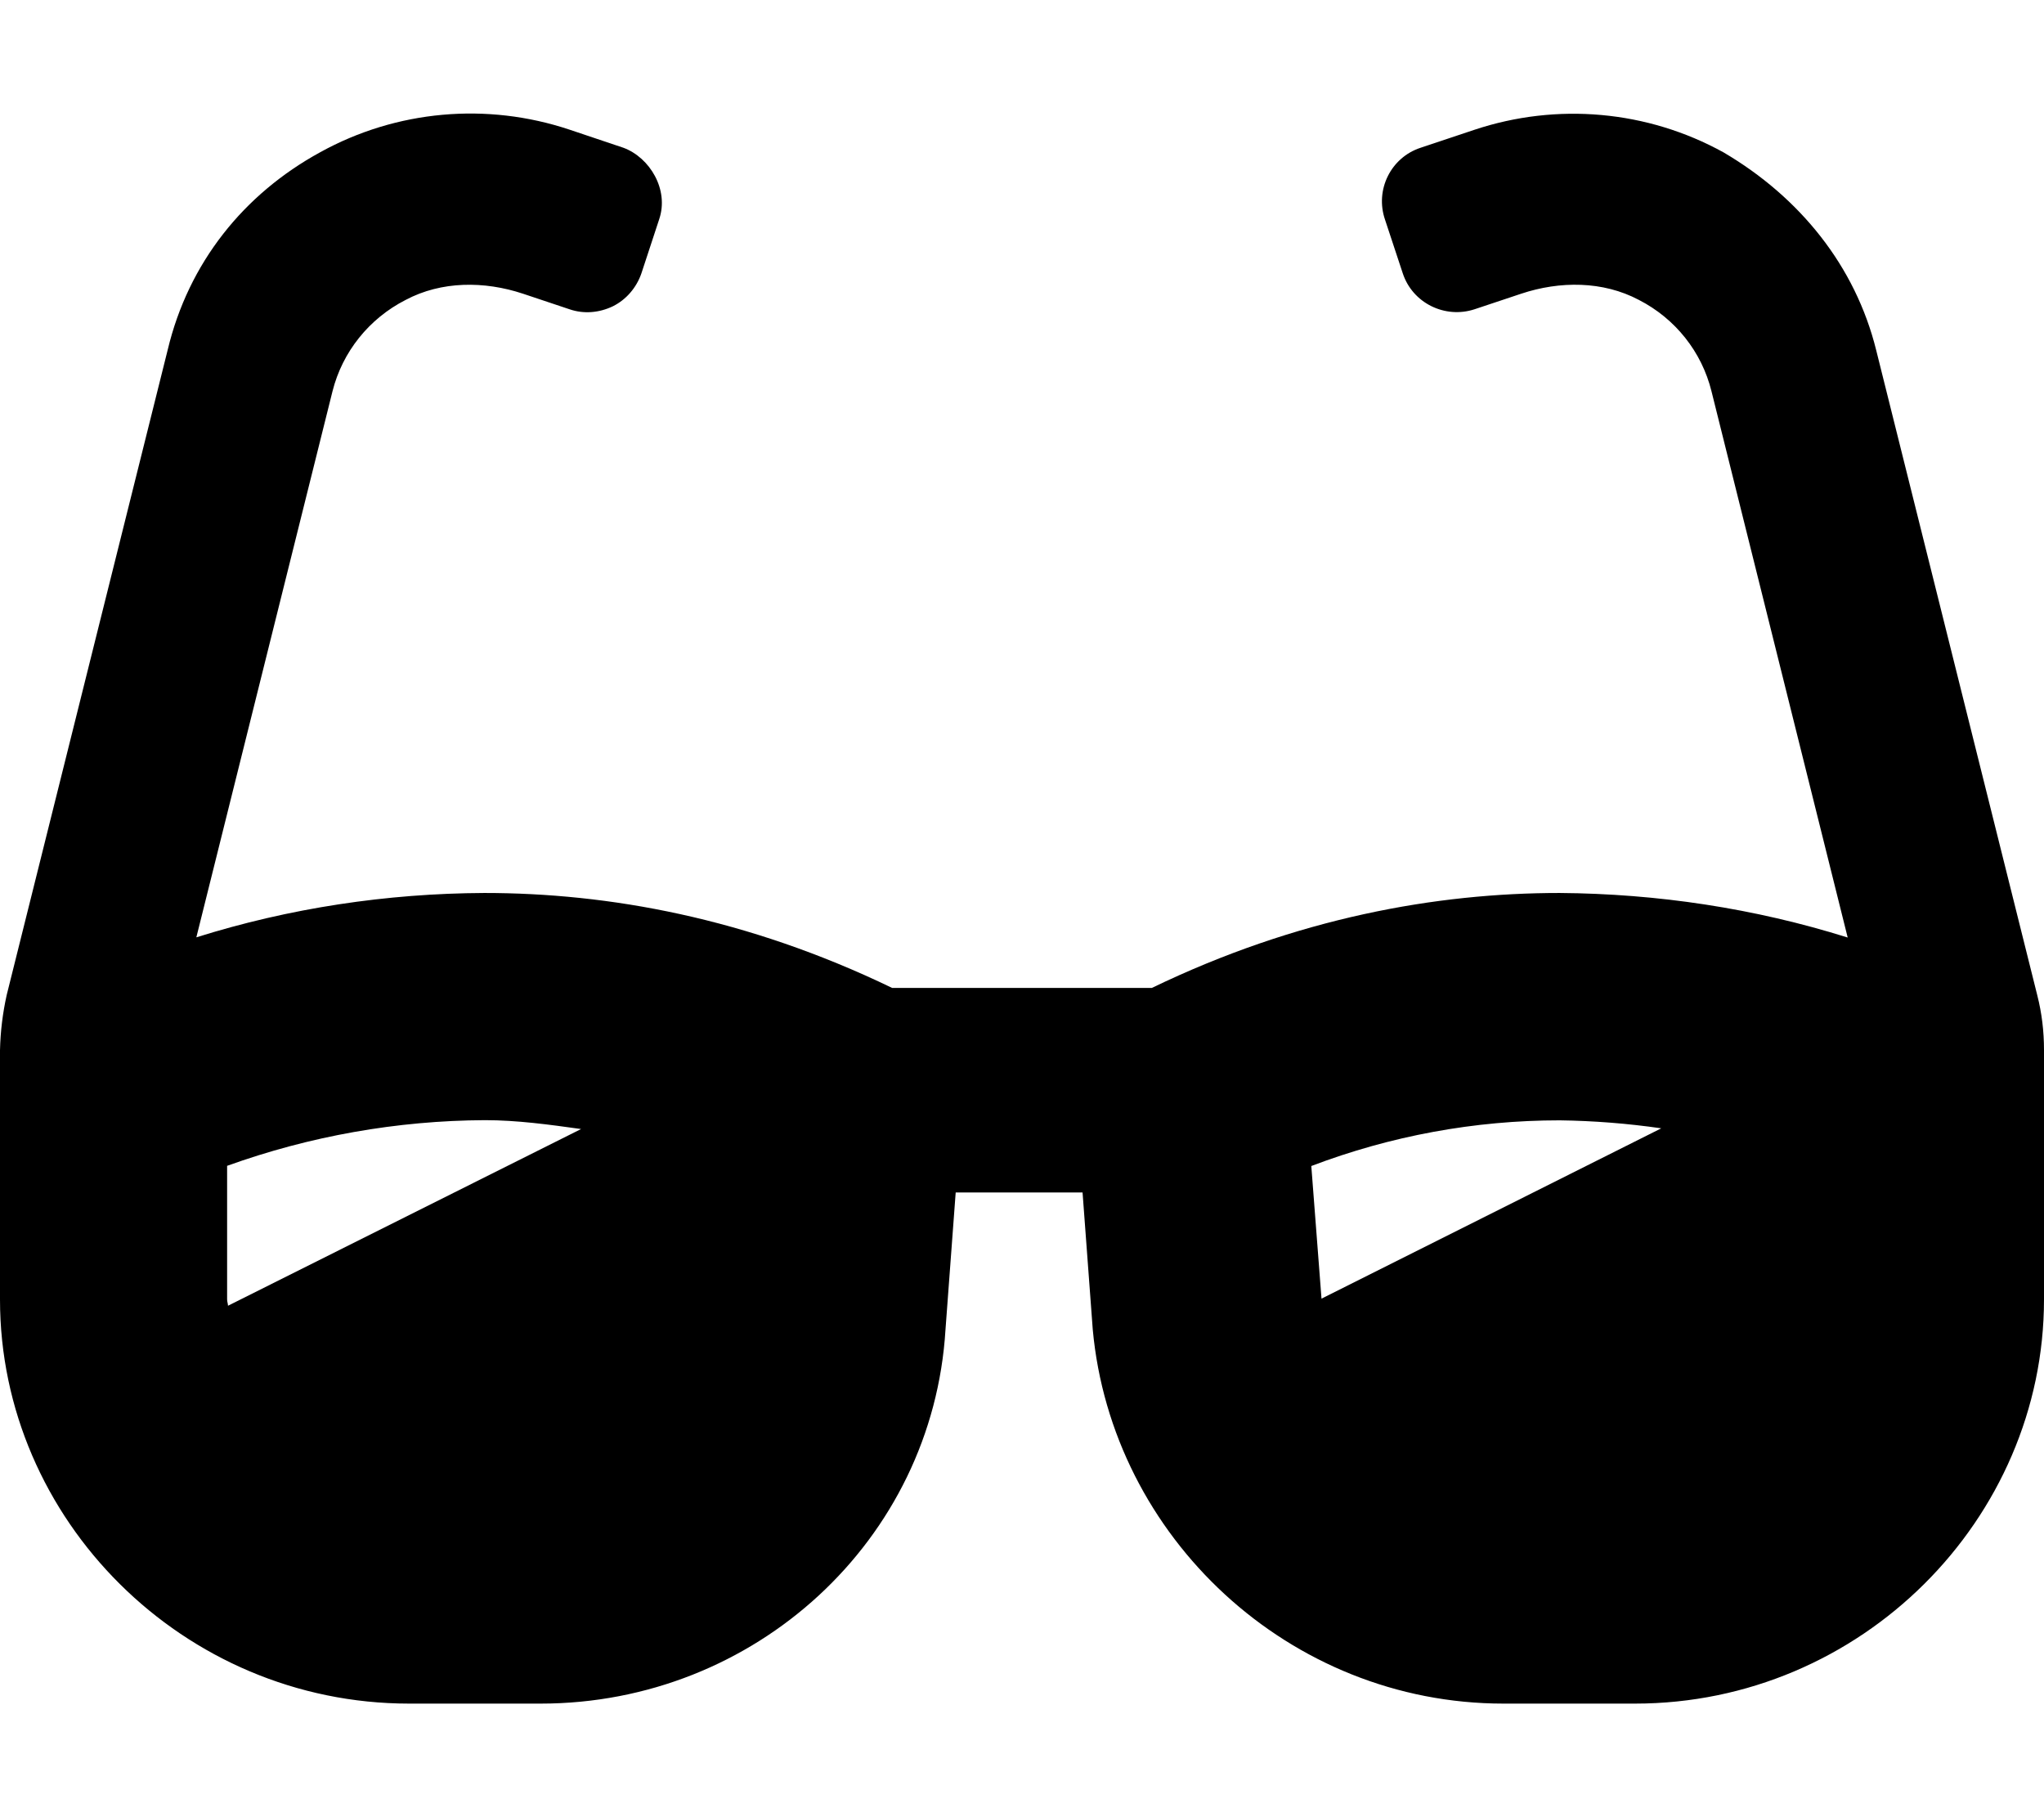
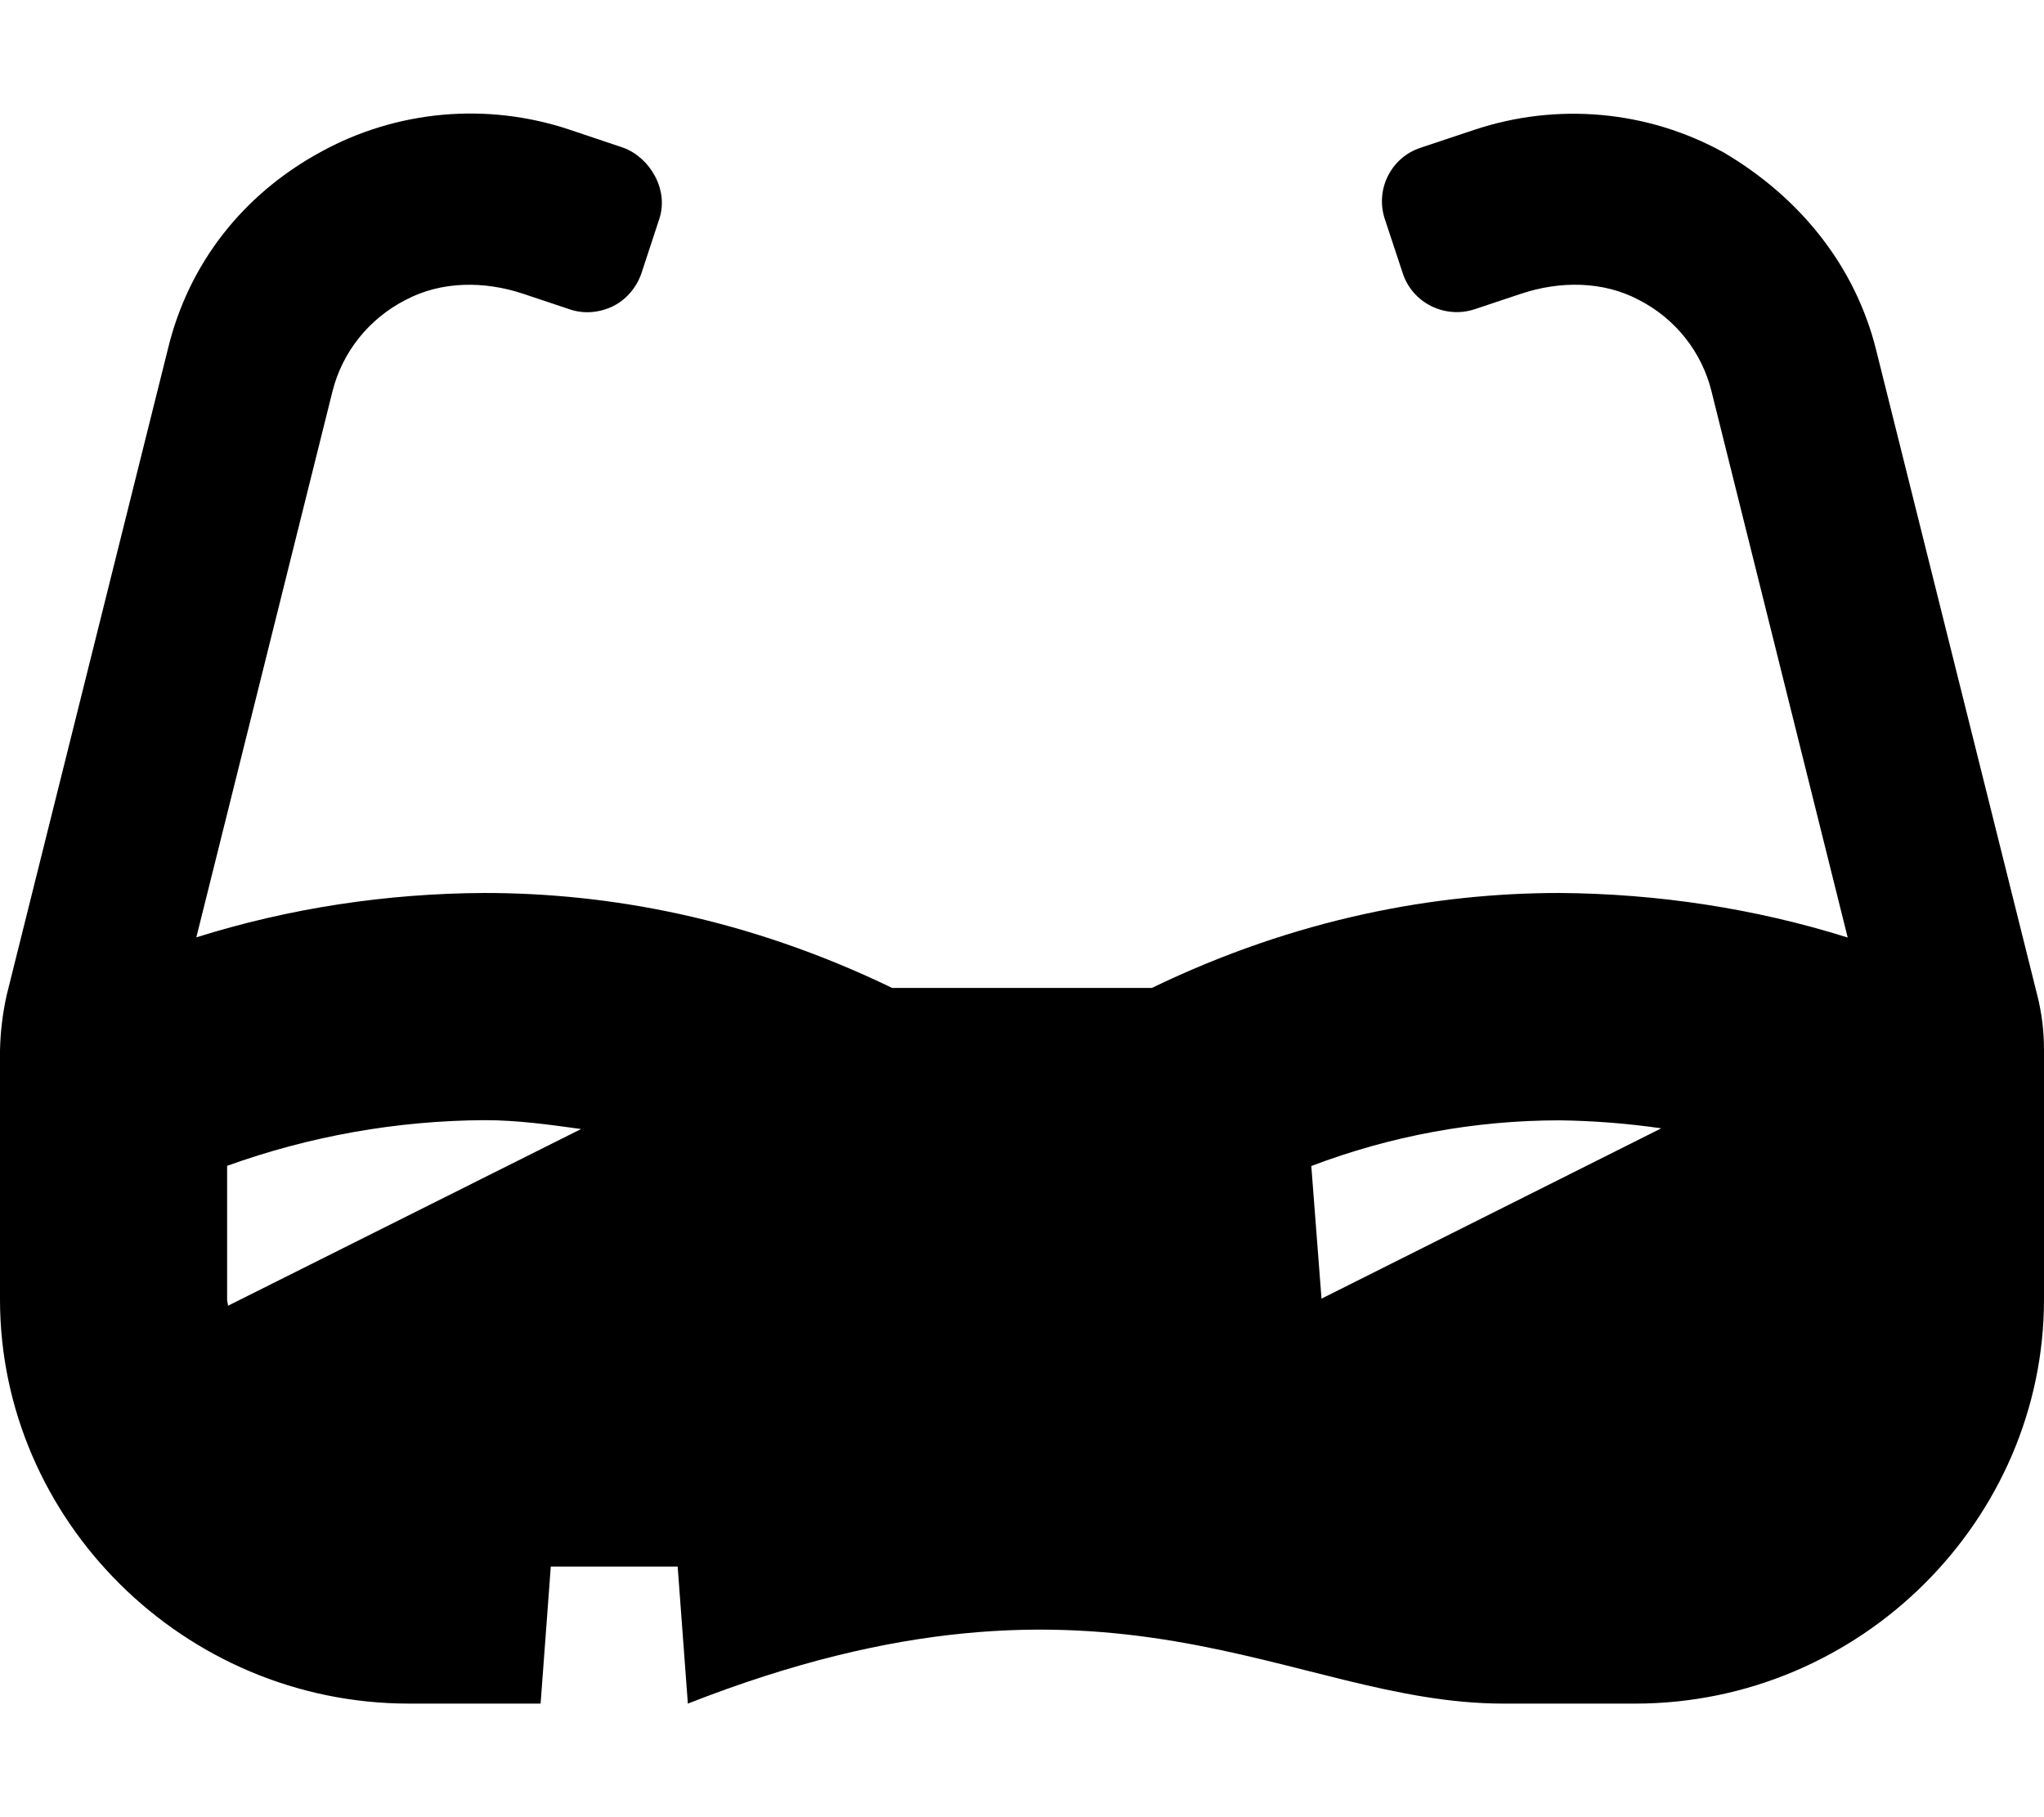
<svg xmlns="http://www.w3.org/2000/svg" viewBox="0 0 576 512">
-   <path d="M574.1 280.4l-45.38-181.7c-5.875-23.75-21.5-43.1-43-55.75c-21.5-11.88-47-14.12-70.25-6.375L400.3 41.64c-8.375 2.75-12.88 11.87-10 20.25l5 15.12c2.75 8.375 11.88 12.87 20.25 10.12l13.12-4.375c10.88-3.625 23.04-3.625 33.17 1.75c10.25 5.25 17.71 14.62 20.46 25.75l38.38 153.9C494.4 255.9 467 251.8 439.5 251.6c-34.75 0-74 6.998-114.9 26.75H251.4C210.5 258.6 171.4 251.6 136.5 251.6c-27.5 .125-54.92 4.251-81.17 12.5l38.38-153.9C96.5 99.14 104 89.76 114.3 84.51C124.4 79.14 136.5 79.14 147.4 82.76L160.5 87.14c4 1.375 8.375 1.01 12.25-.865c3.75-1.875 6.625-5.26 8-9.26l5-15.21C188.6 53.43 183.1 44.39 175.7 41.64l-15.25-5.125c-23.25-7.748-48.71-5.5-70.21 6.375c-21.5 11.75-37.13 31.1-43 55.75L1.875 280.4C.75 285.5 .125 290.6 0 295.9v70.25C0 428.1 51.62 480 115.3 480h37.04c60.38 0 110.5-46 114.1-105.4l2.875-38.62h35.75l2.875 38.62C313.3 433.1 363.3 480 423.7 480h37.04C524.4 480 576 428.1 576 366.1v-70.25C576 290.6 575.4 285.5 574.1 280.4zM64.25 367.9C64.25 367.3 64 366.8 64 366.1v-37.62c23.25-8.373 47.88-12.75 72.63-12.87c9.125 0 18.12 1.25 27.12 2.5L64.25 367.9zM372.4 365.9l-2.875-37.37c22.38-8.498 46-12.87 70-12.87c9.5 .125 19.12 .875 28.62 2.25L372.4 365.9z" />
+   <path d="M574.1 280.4l-45.38-181.7c-5.875-23.75-21.5-43.1-43-55.75c-21.5-11.88-47-14.12-70.25-6.375L400.3 41.64c-8.375 2.75-12.88 11.87-10 20.25l5 15.12c2.75 8.375 11.88 12.87 20.25 10.12l13.12-4.375c10.88-3.625 23.04-3.625 33.17 1.75c10.25 5.25 17.71 14.62 20.46 25.75l38.38 153.9C494.4 255.9 467 251.8 439.5 251.6c-34.75 0-74 6.998-114.9 26.75H251.4C210.5 258.6 171.4 251.6 136.5 251.6c-27.5 .125-54.92 4.251-81.17 12.5l38.38-153.9C96.5 99.14 104 89.76 114.3 84.51C124.4 79.14 136.5 79.14 147.4 82.76L160.5 87.14c4 1.375 8.375 1.01 12.25-.865c3.75-1.875 6.625-5.26 8-9.26l5-15.21C188.6 53.43 183.1 44.39 175.7 41.64l-15.25-5.125c-23.25-7.748-48.71-5.5-70.21 6.375c-21.5 11.75-37.13 31.1-43 55.75L1.875 280.4C.75 285.5 .125 290.6 0 295.9v70.25C0 428.1 51.62 480 115.3 480h37.04l2.875-38.62h35.75l2.875 38.62C313.3 433.1 363.3 480 423.7 480h37.04C524.4 480 576 428.1 576 366.1v-70.25C576 290.6 575.4 285.5 574.1 280.4zM64.25 367.9C64.25 367.3 64 366.8 64 366.1v-37.62c23.25-8.373 47.88-12.75 72.63-12.87c9.125 0 18.12 1.25 27.12 2.5L64.25 367.9zM372.4 365.9l-2.875-37.37c22.38-8.498 46-12.87 70-12.87c9.5 .125 19.12 .875 28.62 2.25L372.4 365.9z" />
</svg>